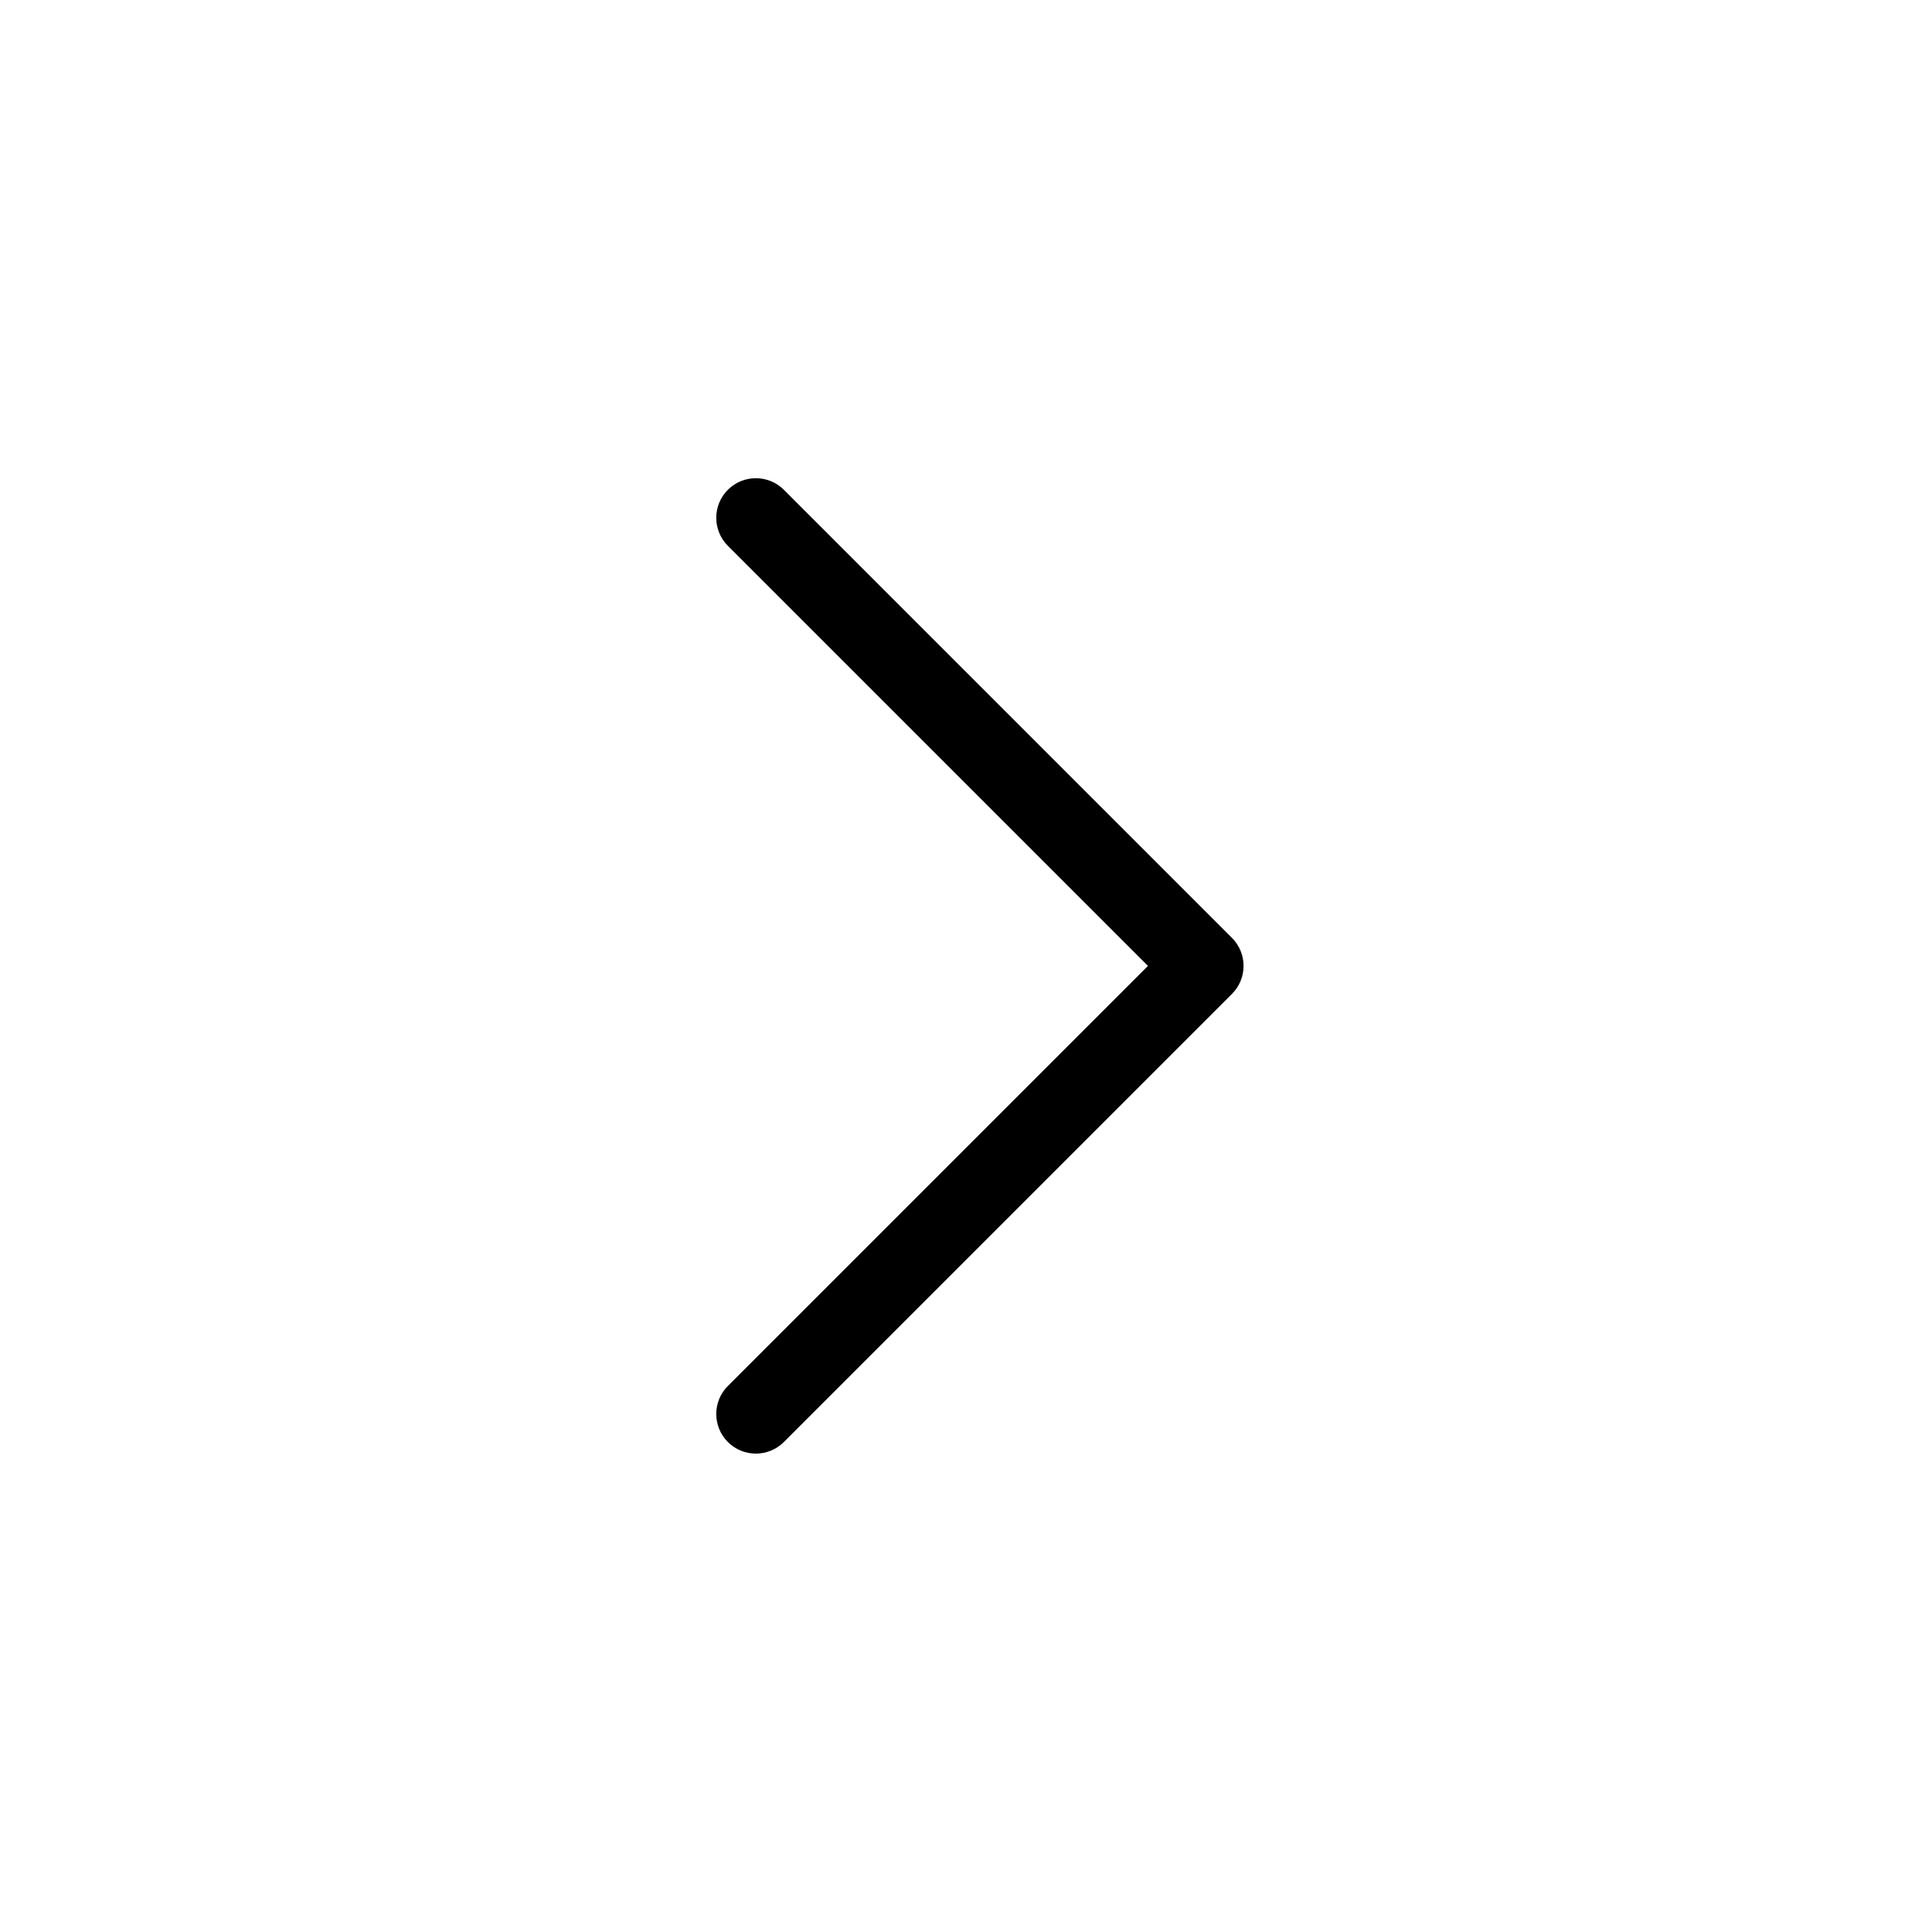
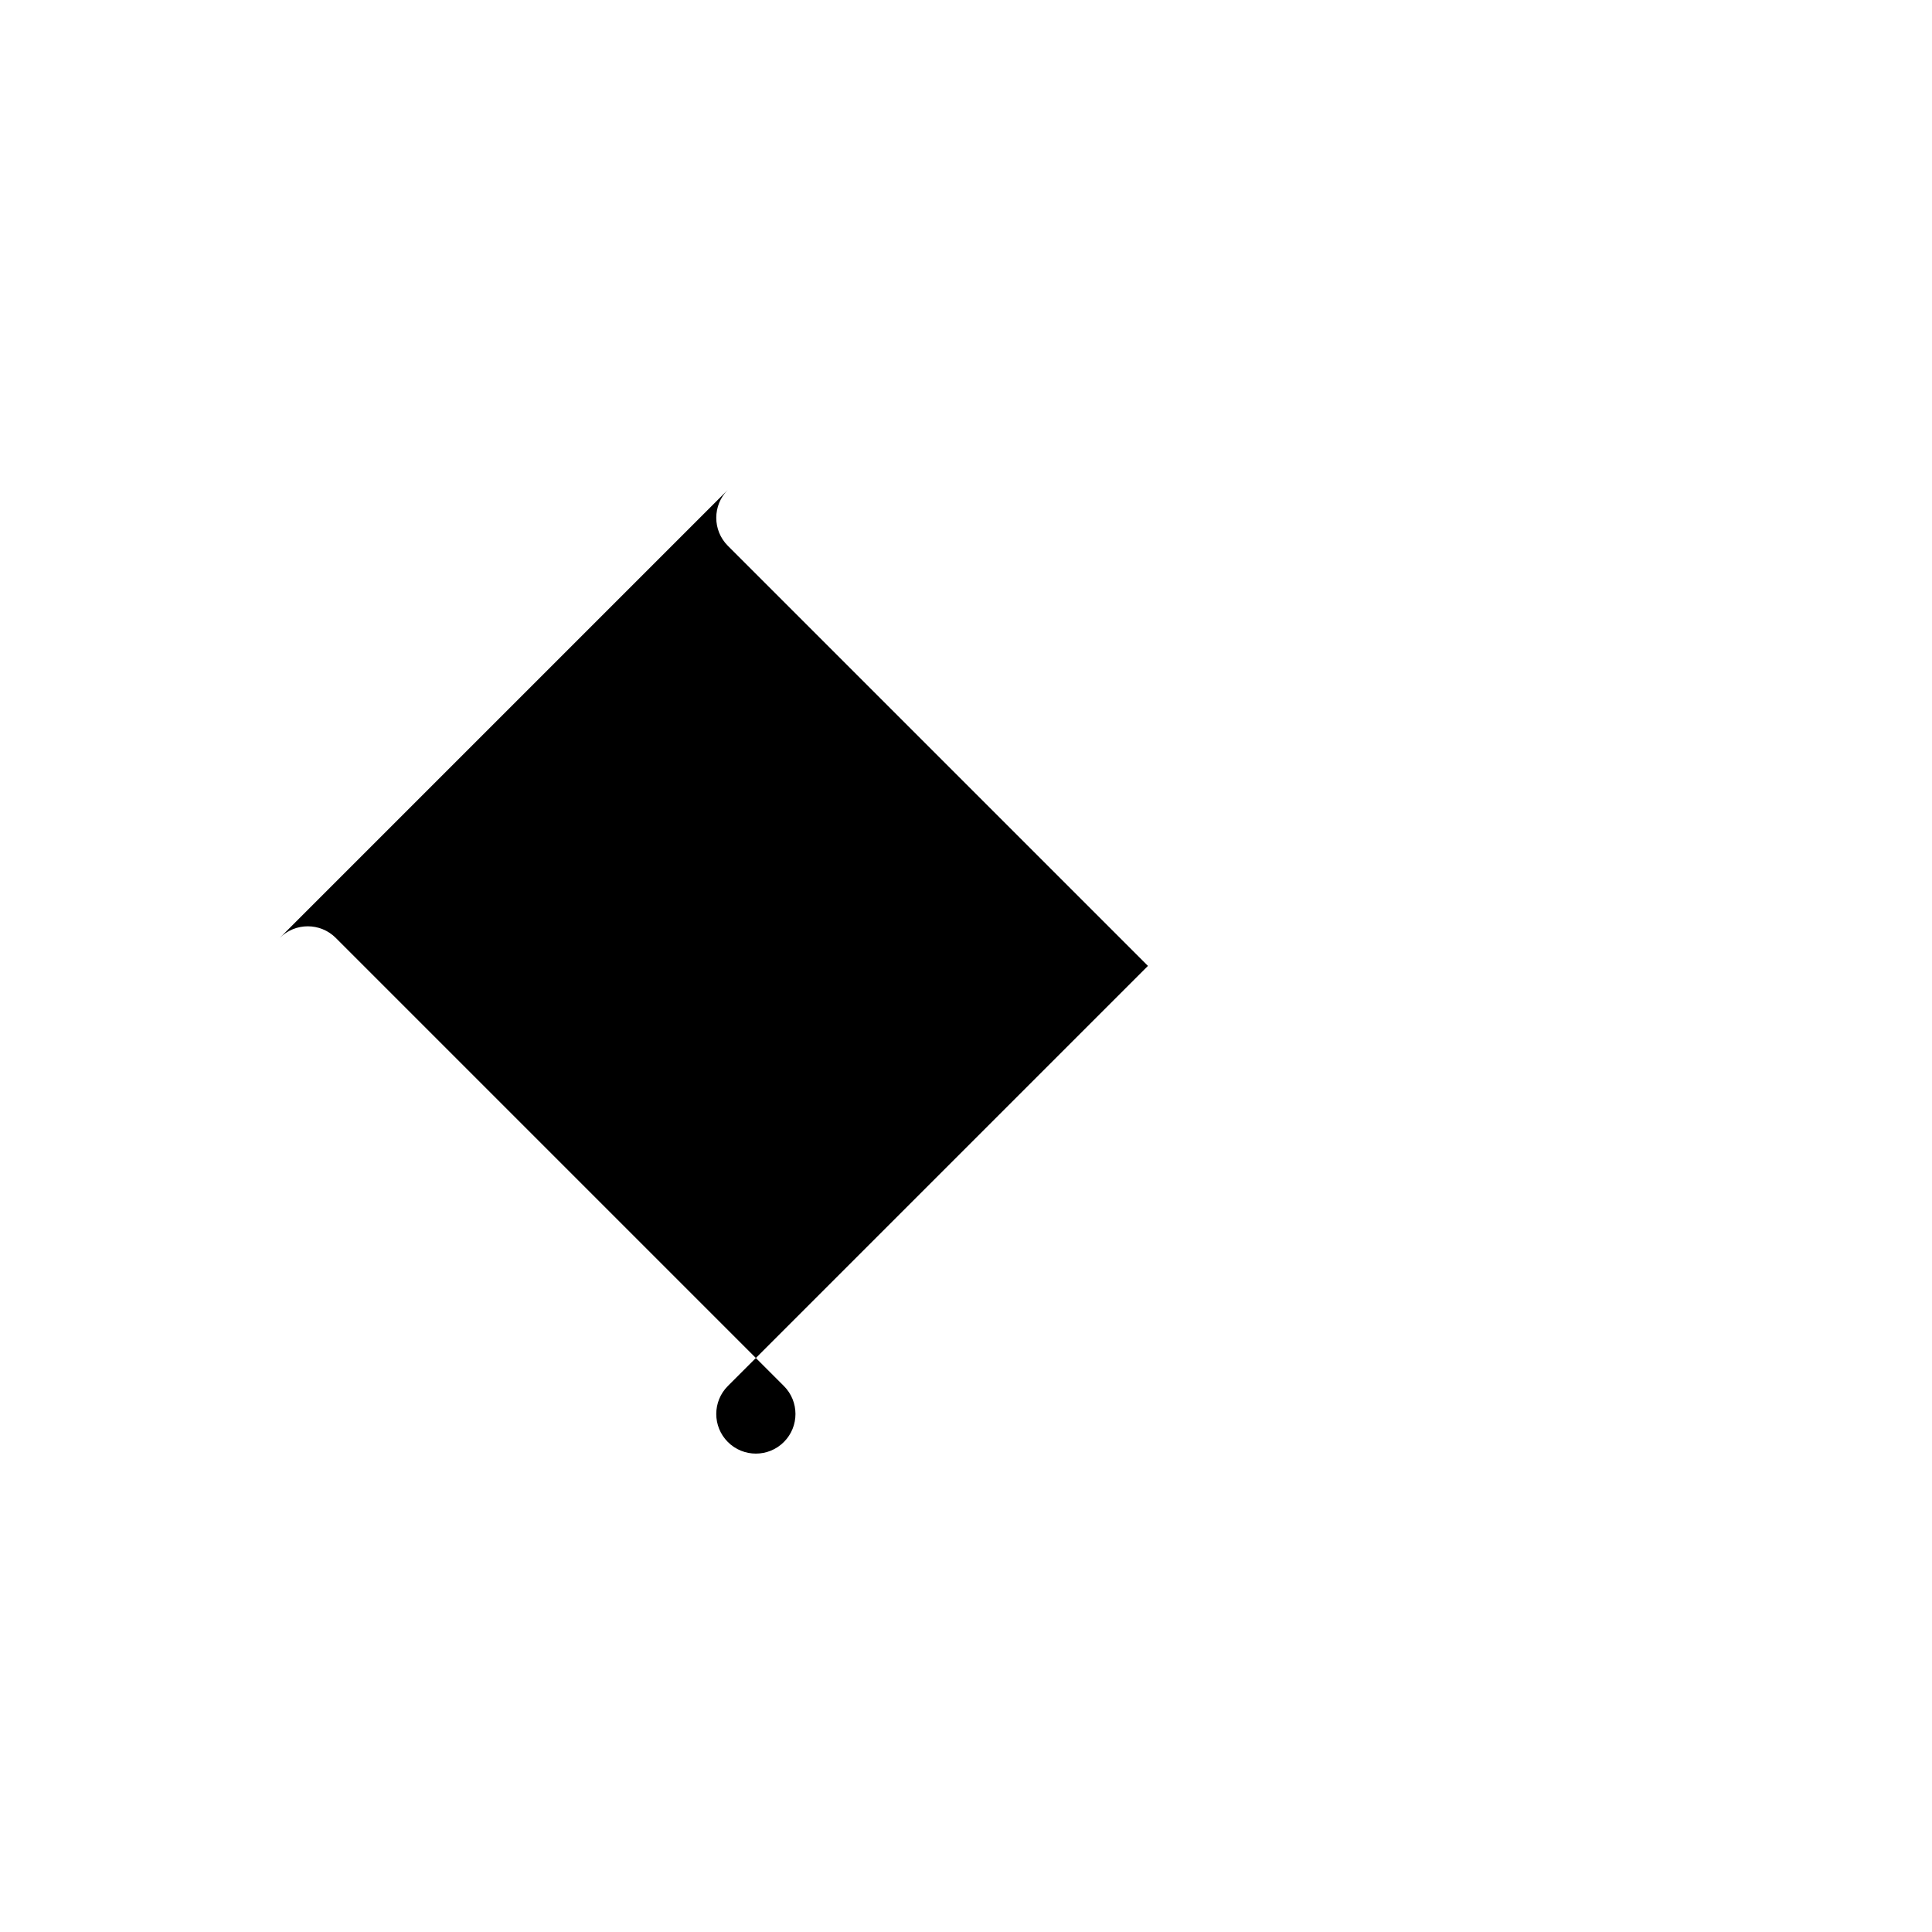
<svg xmlns="http://www.w3.org/2000/svg" fill="#000000" width="800px" height="800px" version="1.1" viewBox="144 144 512 512">
-   <path d="m336.89 273.8c-4.098 4.102-4.098 10.746 0 14.844l111.33 111.33-111.33 111.33c-4.098 4.098-4.098 10.742 0 14.844 4.098 4.098 10.746 4.098 14.844 0l118.75-118.75c4.098-4.098 4.098-10.746 0-14.844l-118.75-118.75c-4.098-4.098-10.746-4.098-14.844 0z" fill-rule="evenodd" />
+   <path d="m336.89 273.8c-4.098 4.102-4.098 10.746 0 14.844l111.33 111.33-111.33 111.33c-4.098 4.098-4.098 10.742 0 14.844 4.098 4.098 10.746 4.098 14.844 0c4.098-4.098 4.098-10.746 0-14.844l-118.75-118.75c-4.098-4.098-10.746-4.098-14.844 0z" fill-rule="evenodd" />
</svg>